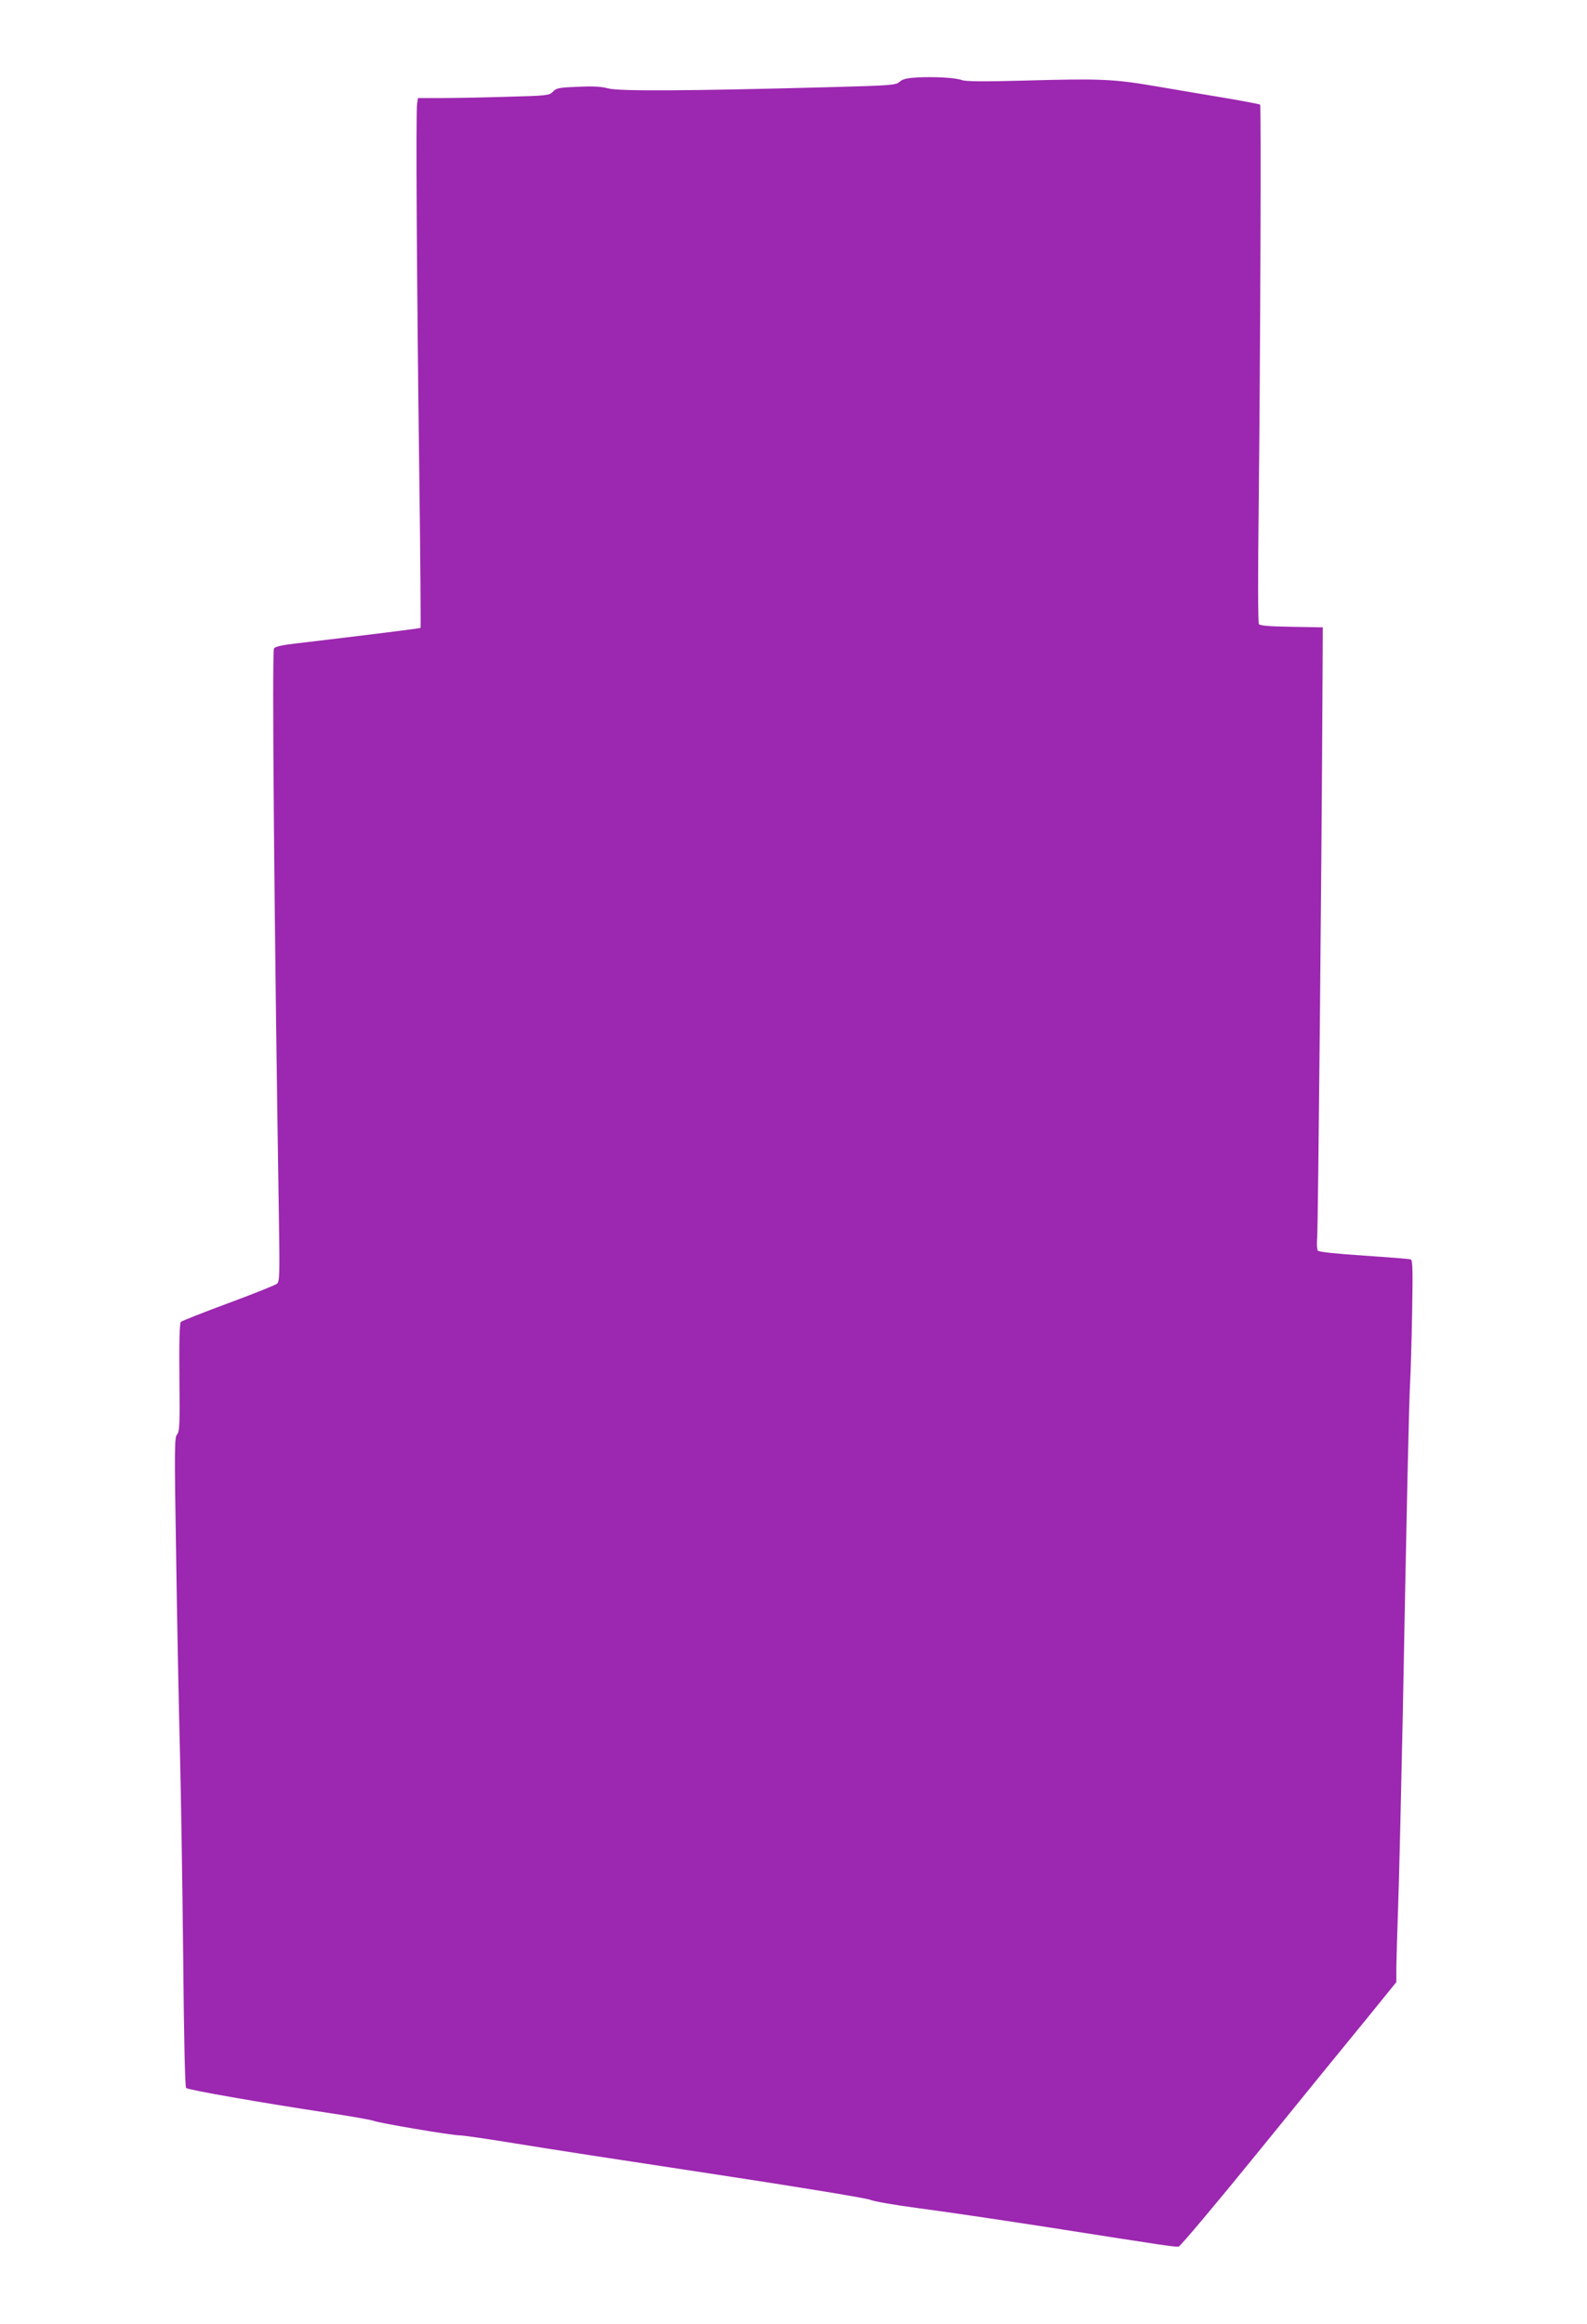
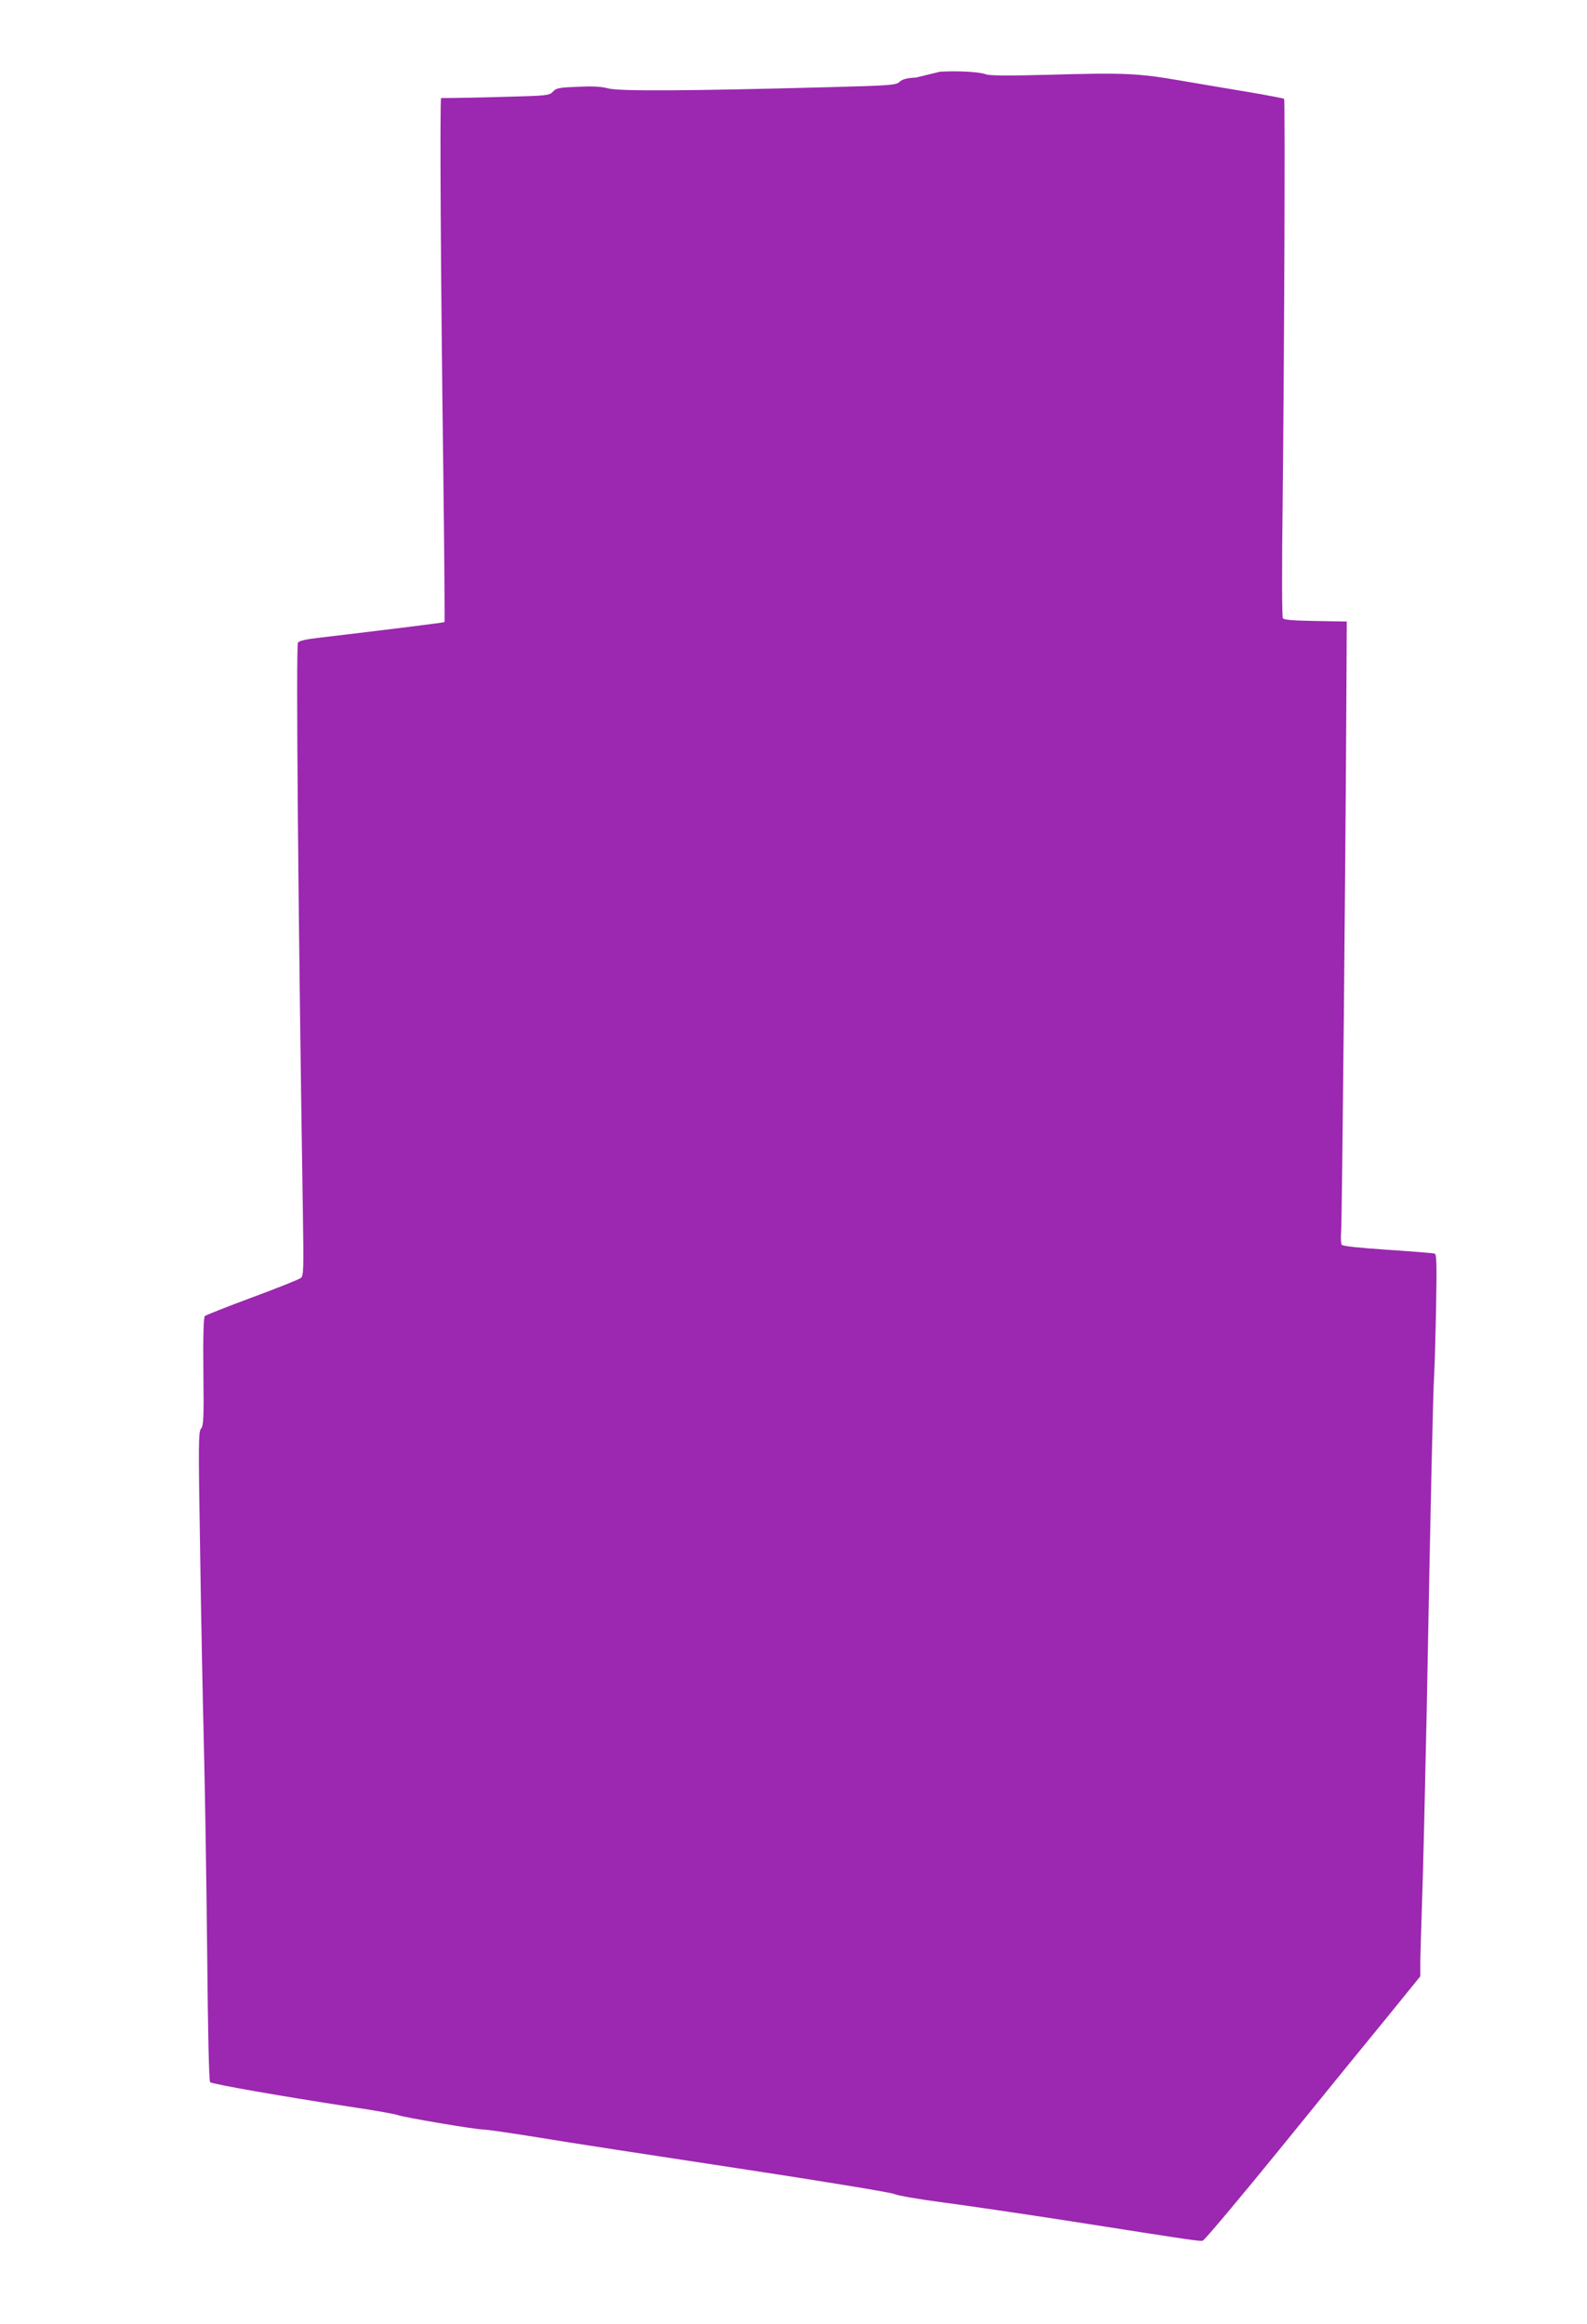
<svg xmlns="http://www.w3.org/2000/svg" version="1.0" width="874pt" height="1280pt" viewBox="0 0 874 1280" preserveAspectRatio="xMidYMid meet">
  <g transform="translate(0,1280) scale(0.1,-0.1)" fill="#9c27b0" stroke="none">
-     <path d="M5045 12373 c-51 -3 -75 -9 -90 -23 -20 -19 -46 -21 -386 -30 -782 -21 -1159 -23 -1219 -7 -41 11 -86 13 -170 9 -102 -4 -117 -7 -135 -27 -20 -21 -31 -22 -255 -28 -129 -4 -292 -7 -361 -7 l-127 0 -5 -32 c-7 -44 -2 -968 12 -2027 6 -470 9 -856 7 -859 -4 -3 -300 -40 -689 -86 -71 -8 -112 -17 -118 -27 -12 -17 2 -1555 27 -3135 5 -319 4 -352 -11 -364 -10 -8 -130 -56 -268 -107 -138 -51 -256 -98 -261 -103 -7 -7 -10 -113 -8 -306 3 -260 1 -298 -13 -314 -14 -16 -15 -77 -5 -666 5 -357 15 -845 21 -1084 6 -239 14 -751 18 -1137 4 -439 10 -706 16 -712 11 -11 419 -82 775 -136 129 -19 245 -40 258 -45 28 -12 429 -80 474 -80 18 0 155 -20 303 -44 149 -25 644 -101 1100 -170 474 -72 842 -133 858 -141 16 -8 135 -29 265 -46 130 -17 449 -64 707 -104 676 -106 708 -111 727 -107 9 2 207 237 440 524 232 286 498 613 591 726 l167 206 0 85 c1 47 5 199 10 336 5 138 16 601 25 1030 23 1233 35 1753 41 1855 3 52 8 224 11 382 4 236 3 289 -8 292 -8 3 -124 12 -259 21 -160 11 -248 20 -253 28 -4 7 -6 39 -3 72 5 55 25 2097 29 2985 l2 375 -171 3 c-122 2 -175 6 -181 15 -5 7 -6 279 -1 647 9 838 14 2207 8 2214 -3 2 -89 19 -190 36 -102 17 -275 46 -385 65 -234 40 -305 43 -730 31 -218 -6 -318 -5 -338 3 -33 13 -156 20 -252 14z" />
+     <path d="M5045 12373 c-51 -3 -75 -9 -90 -23 -20 -19 -46 -21 -386 -30 -782 -21 -1159 -23 -1219 -7 -41 11 -86 13 -170 9 -102 -4 -117 -7 -135 -27 -20 -21 -31 -22 -255 -28 -129 -4 -292 -7 -361 -7 c-7 -44 -2 -968 12 -2027 6 -470 9 -856 7 -859 -4 -3 -300 -40 -689 -86 -71 -8 -112 -17 -118 -27 -12 -17 2 -1555 27 -3135 5 -319 4 -352 -11 -364 -10 -8 -130 -56 -268 -107 -138 -51 -256 -98 -261 -103 -7 -7 -10 -113 -8 -306 3 -260 1 -298 -13 -314 -14 -16 -15 -77 -5 -666 5 -357 15 -845 21 -1084 6 -239 14 -751 18 -1137 4 -439 10 -706 16 -712 11 -11 419 -82 775 -136 129 -19 245 -40 258 -45 28 -12 429 -80 474 -80 18 0 155 -20 303 -44 149 -25 644 -101 1100 -170 474 -72 842 -133 858 -141 16 -8 135 -29 265 -46 130 -17 449 -64 707 -104 676 -106 708 -111 727 -107 9 2 207 237 440 524 232 286 498 613 591 726 l167 206 0 85 c1 47 5 199 10 336 5 138 16 601 25 1030 23 1233 35 1753 41 1855 3 52 8 224 11 382 4 236 3 289 -8 292 -8 3 -124 12 -259 21 -160 11 -248 20 -253 28 -4 7 -6 39 -3 72 5 55 25 2097 29 2985 l2 375 -171 3 c-122 2 -175 6 -181 15 -5 7 -6 279 -1 647 9 838 14 2207 8 2214 -3 2 -89 19 -190 36 -102 17 -275 46 -385 65 -234 40 -305 43 -730 31 -218 -6 -318 -5 -338 3 -33 13 -156 20 -252 14z" />
  </g>
</svg>